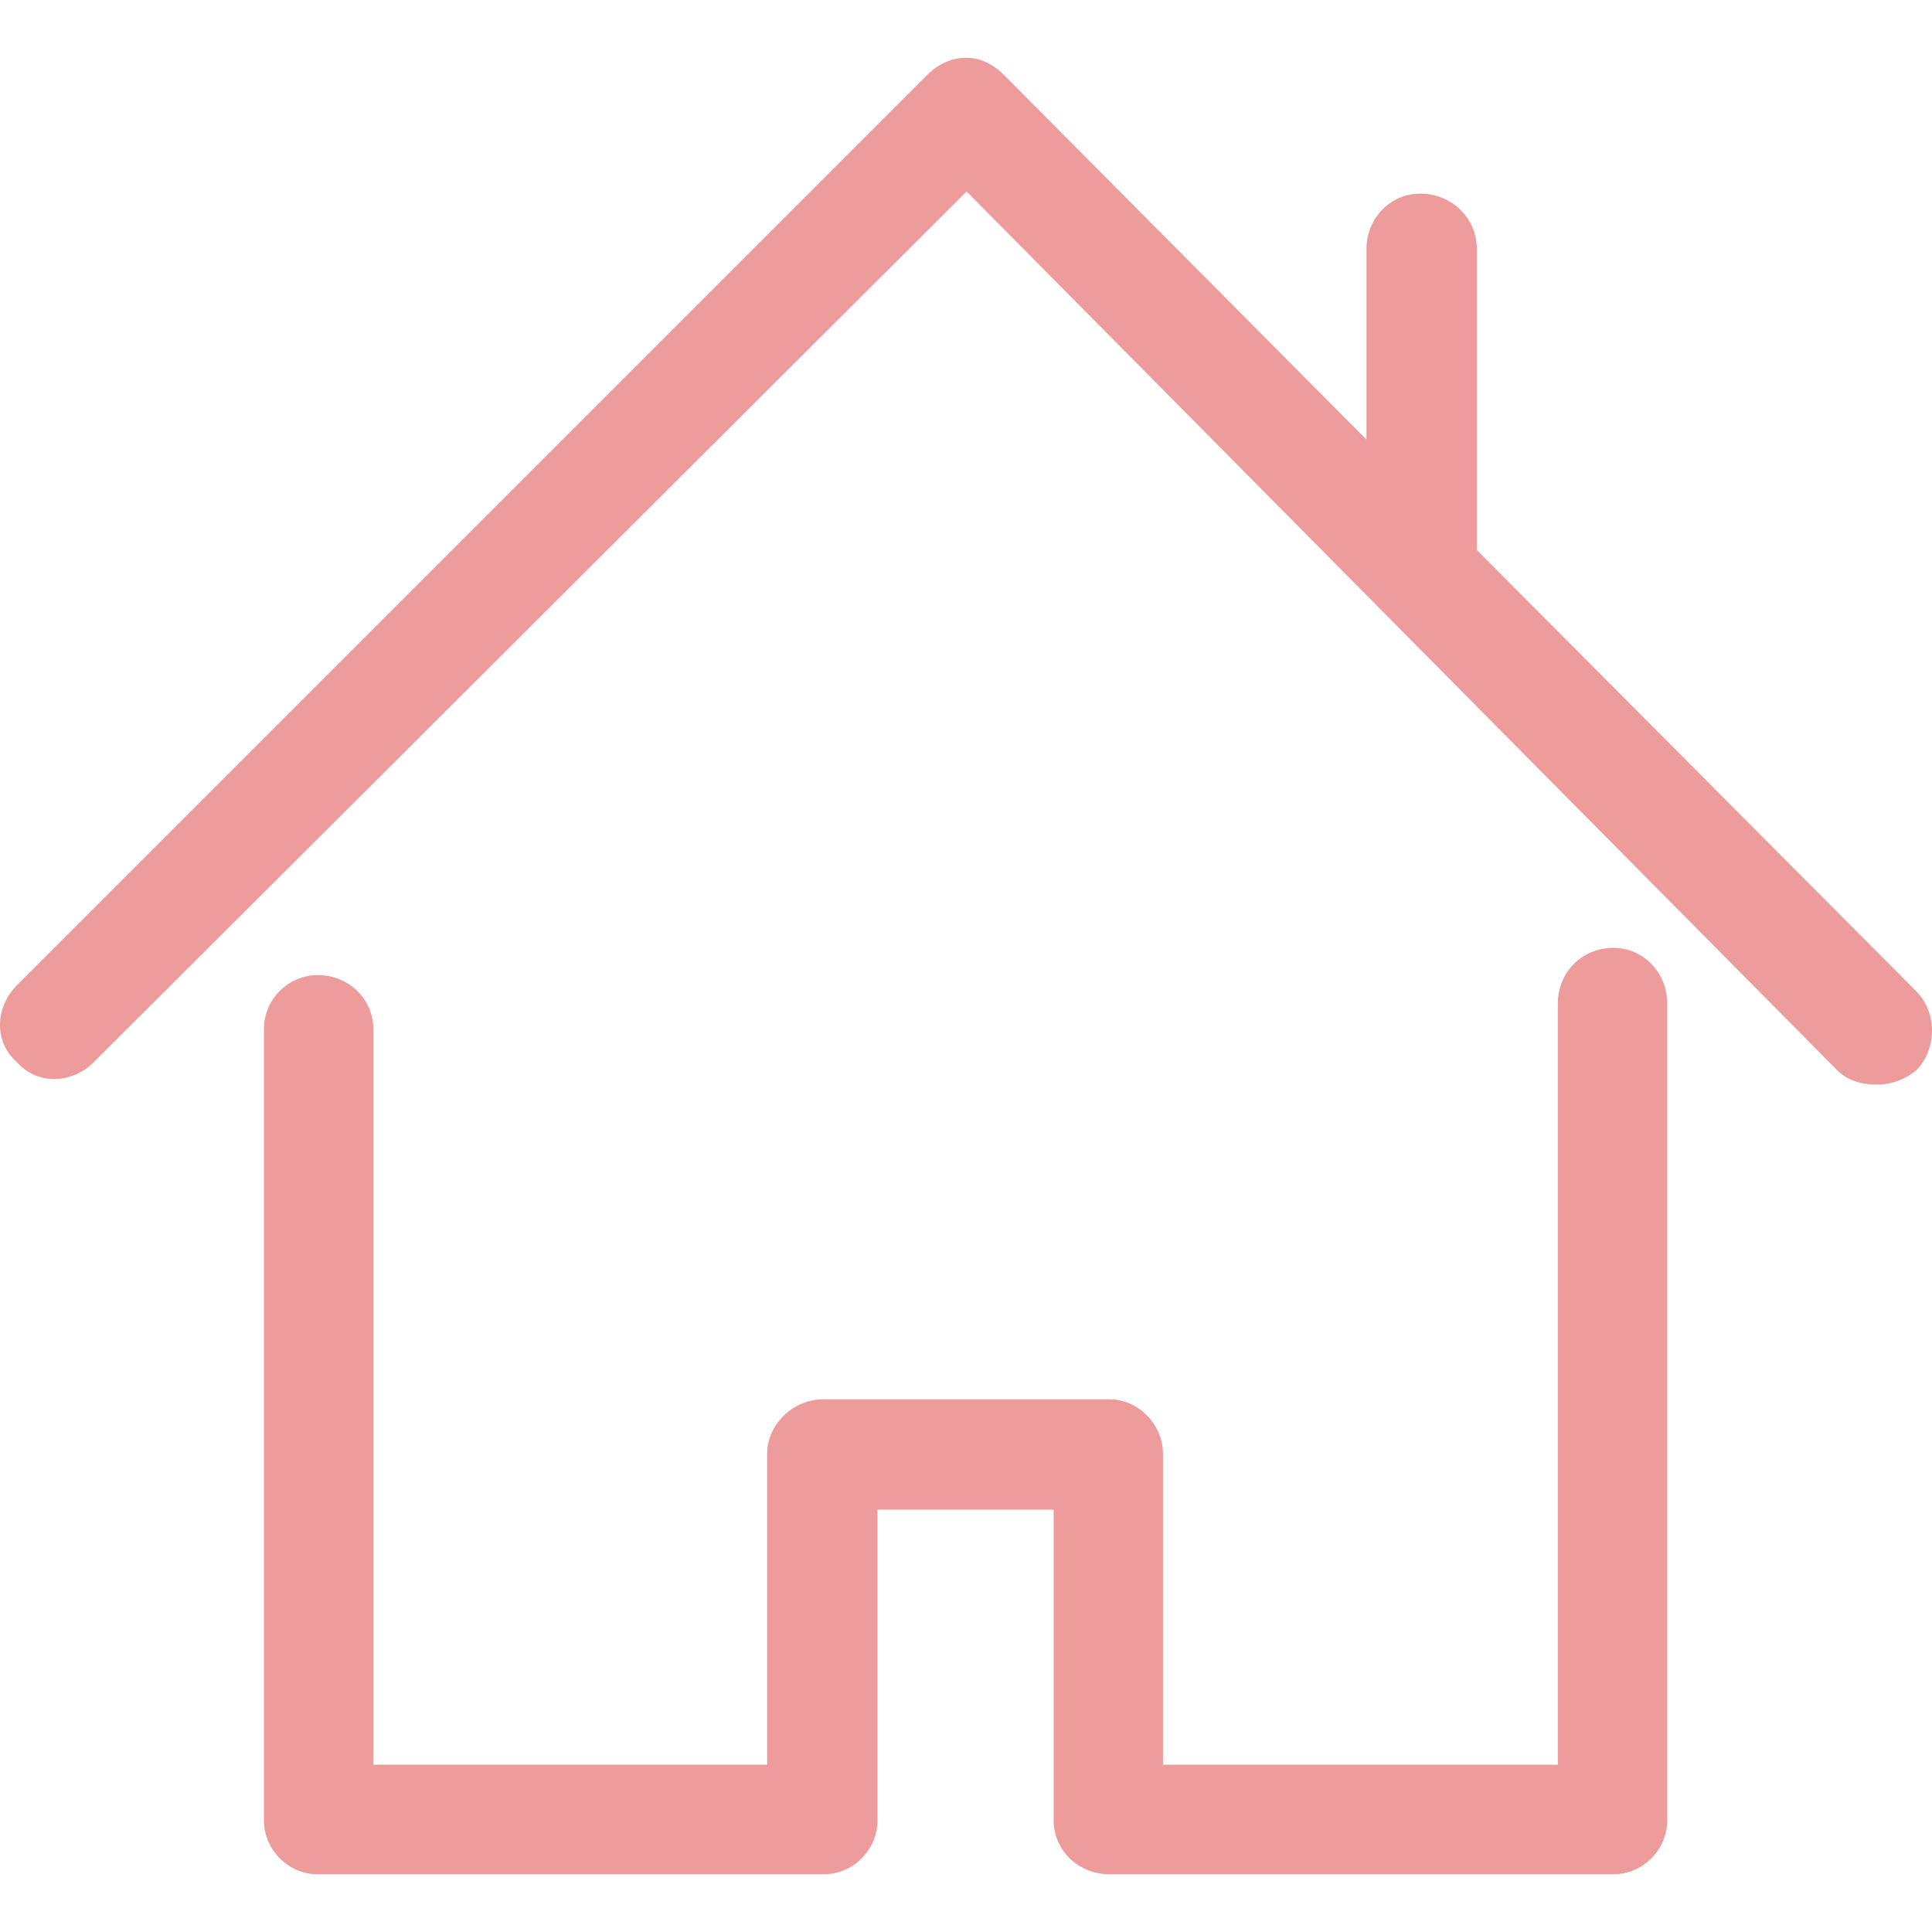
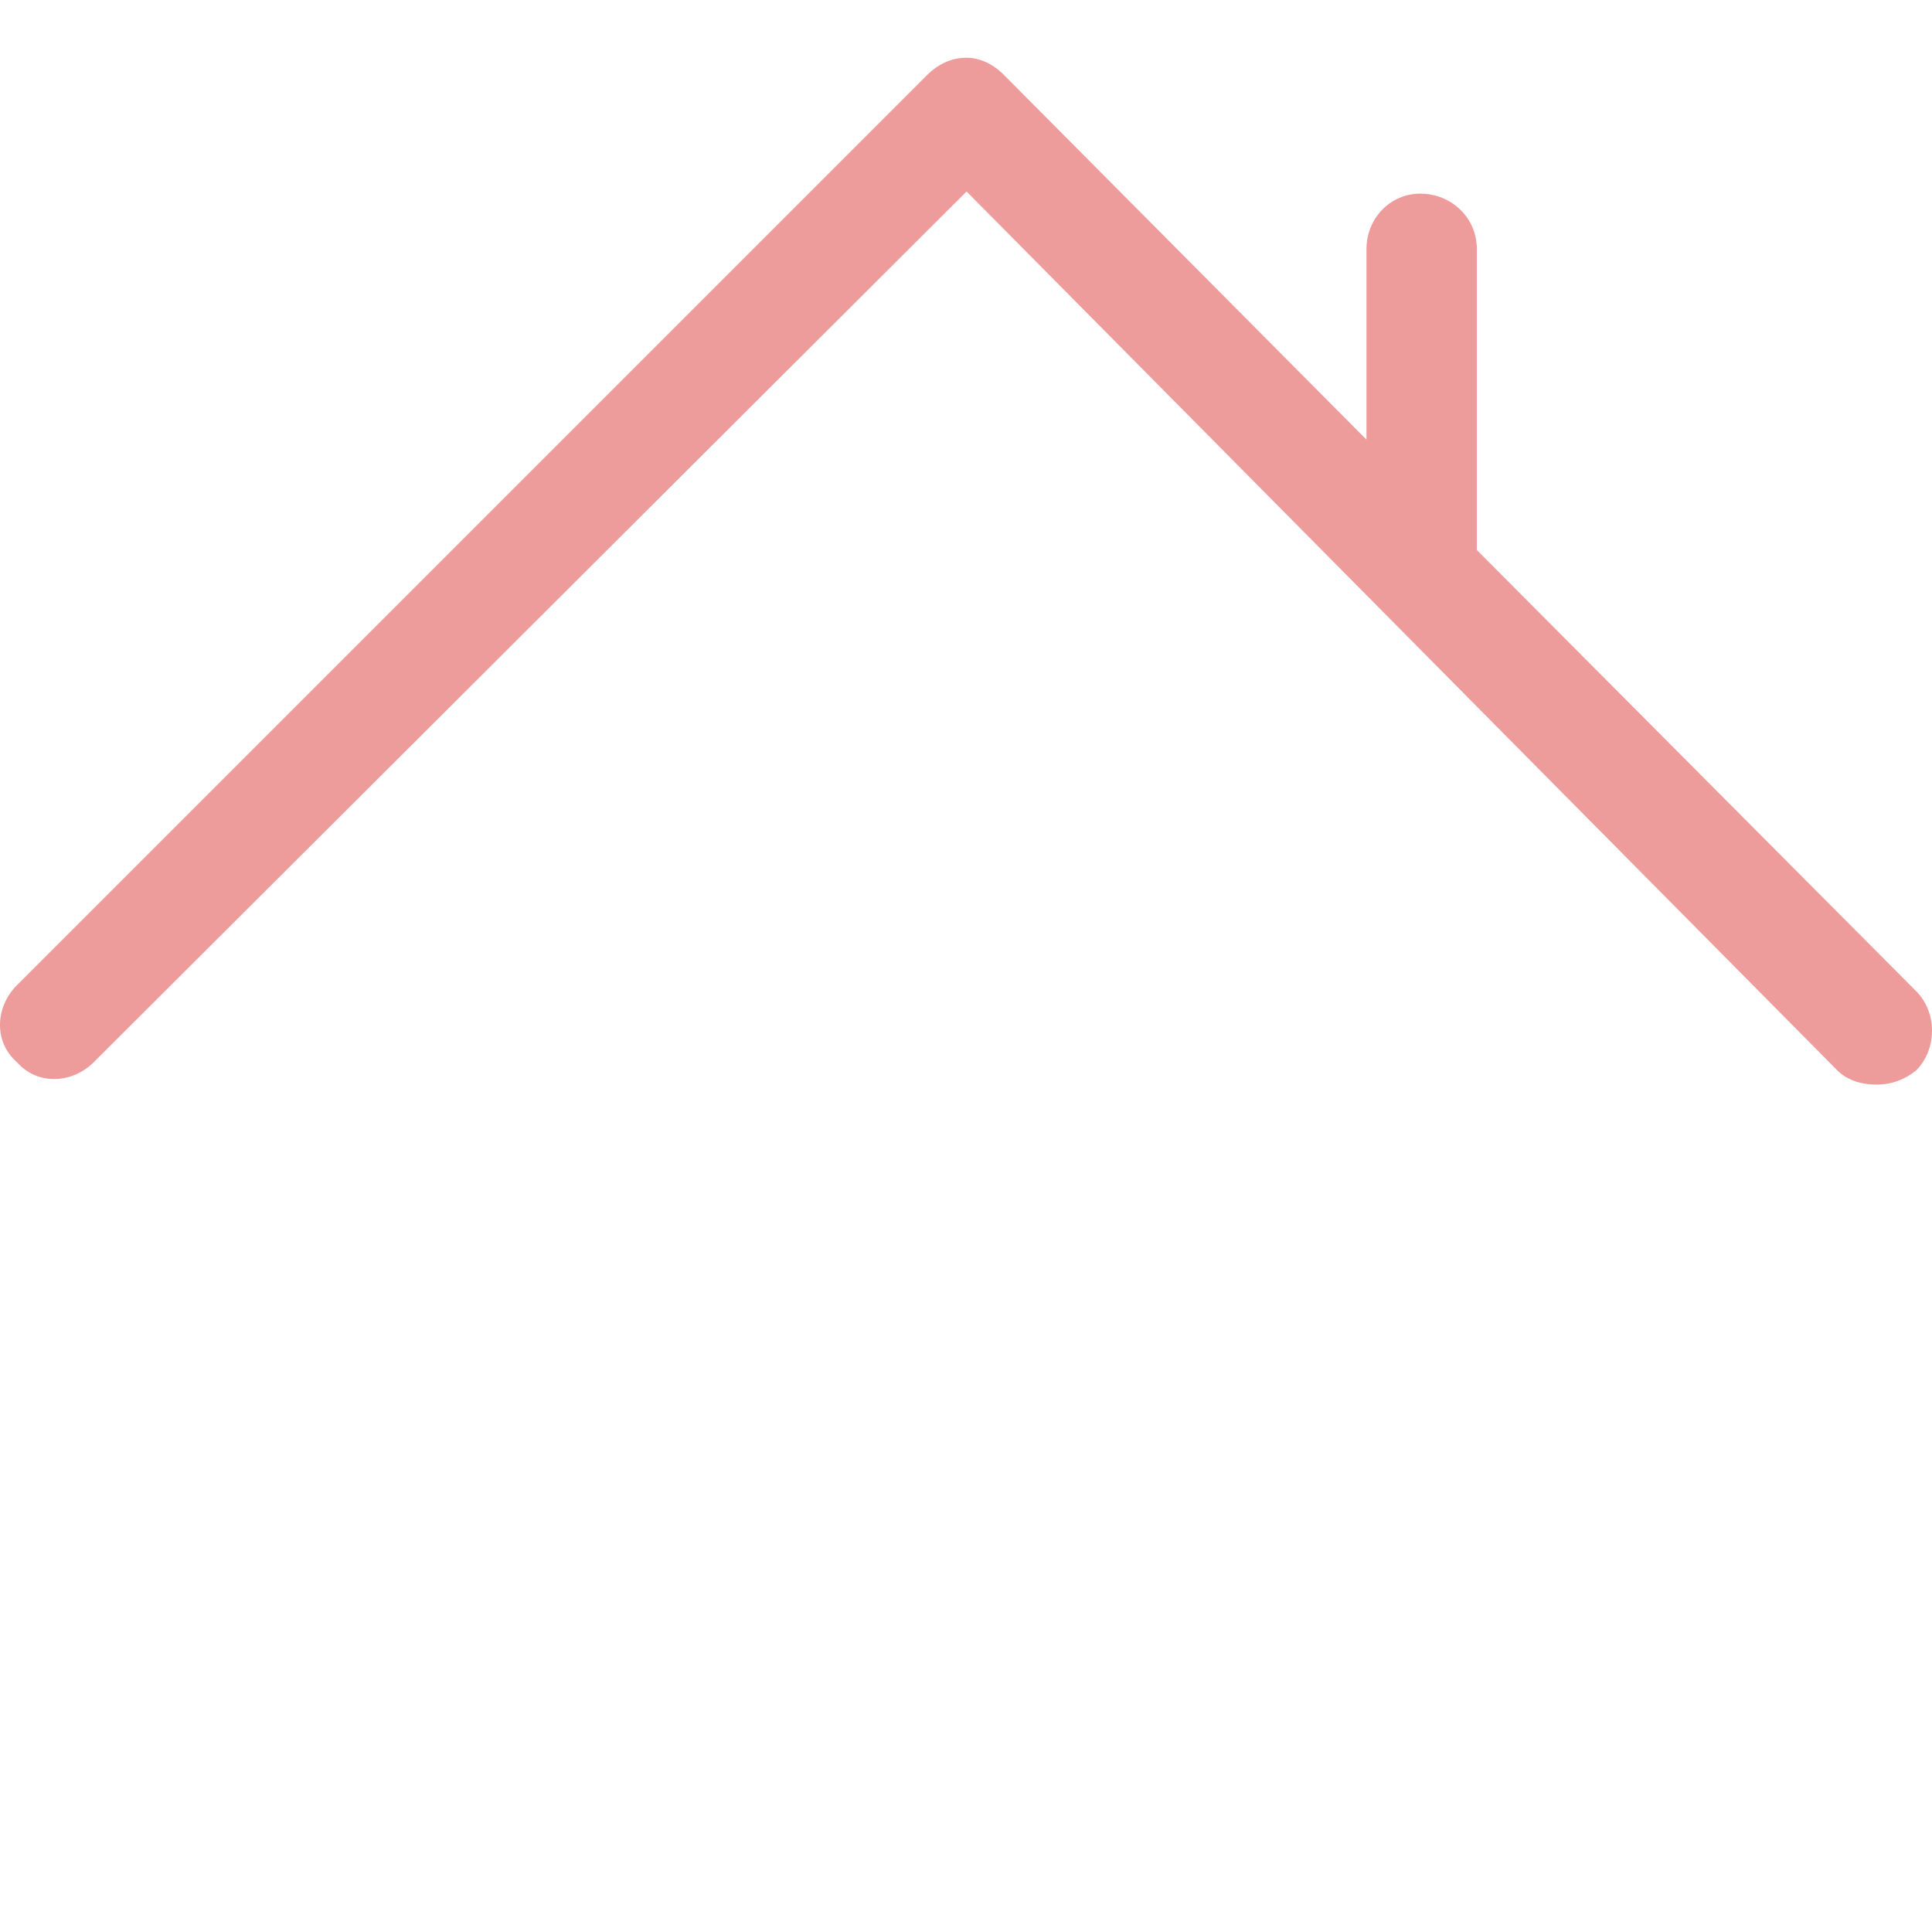
<svg xmlns="http://www.w3.org/2000/svg" width="83" height="83" viewBox="0 0 83 83" fill="none">
  <g clip-path="url(#clip0)">
-     <path d="M69.318 40.721C67.97 40.721 66.926 41.76 66.926 43.115V75.814H49.963V62.461C49.963 61.209 48.919 60.114 47.657 60.114H35.392C34.043 60.114 32.957 61.209 32.957 62.461V75.814H16.037V44.2C16.037 42.938 14.994 41.89 13.645 41.89C12.383 41.89 11.34 42.938 11.34 44.2V78.207C11.34 79.469 12.383 80.518 13.645 80.518H35.392C36.654 80.518 37.697 79.469 37.697 78.207V64.855H45.265V78.207C45.265 79.469 46.309 80.518 47.657 80.518H69.318C70.579 80.518 71.623 79.469 71.623 78.207V43.115C71.623 41.76 70.579 40.721 69.318 40.721Z" fill="#ED9B9B" />
    <path d="M82.323 42.586L63.446 23.629V10.703C63.446 9.358 62.359 8.319 61.011 8.319C59.749 8.319 58.705 9.358 58.705 10.703V18.887L43.134 3.224C42.657 2.742 42.09 2.482 41.525 2.482C40.873 2.482 40.307 2.751 39.829 3.224L0.727 42.326C-0.211 43.263 -0.273 44.766 0.727 45.629C1.597 46.631 3.094 46.566 4.032 45.629L41.525 8.226L78.93 45.982C79.32 46.371 79.887 46.594 80.626 46.594C81.279 46.594 81.844 46.371 82.323 45.982C83.193 45.109 83.258 43.532 82.323 42.586Z" fill="#ED9B9B" />
  </g>
  <defs>
    <clipPath id="clip0">
      <rect width="83" height="83" fill="white" />
    </clipPath>
  </defs>
</svg>